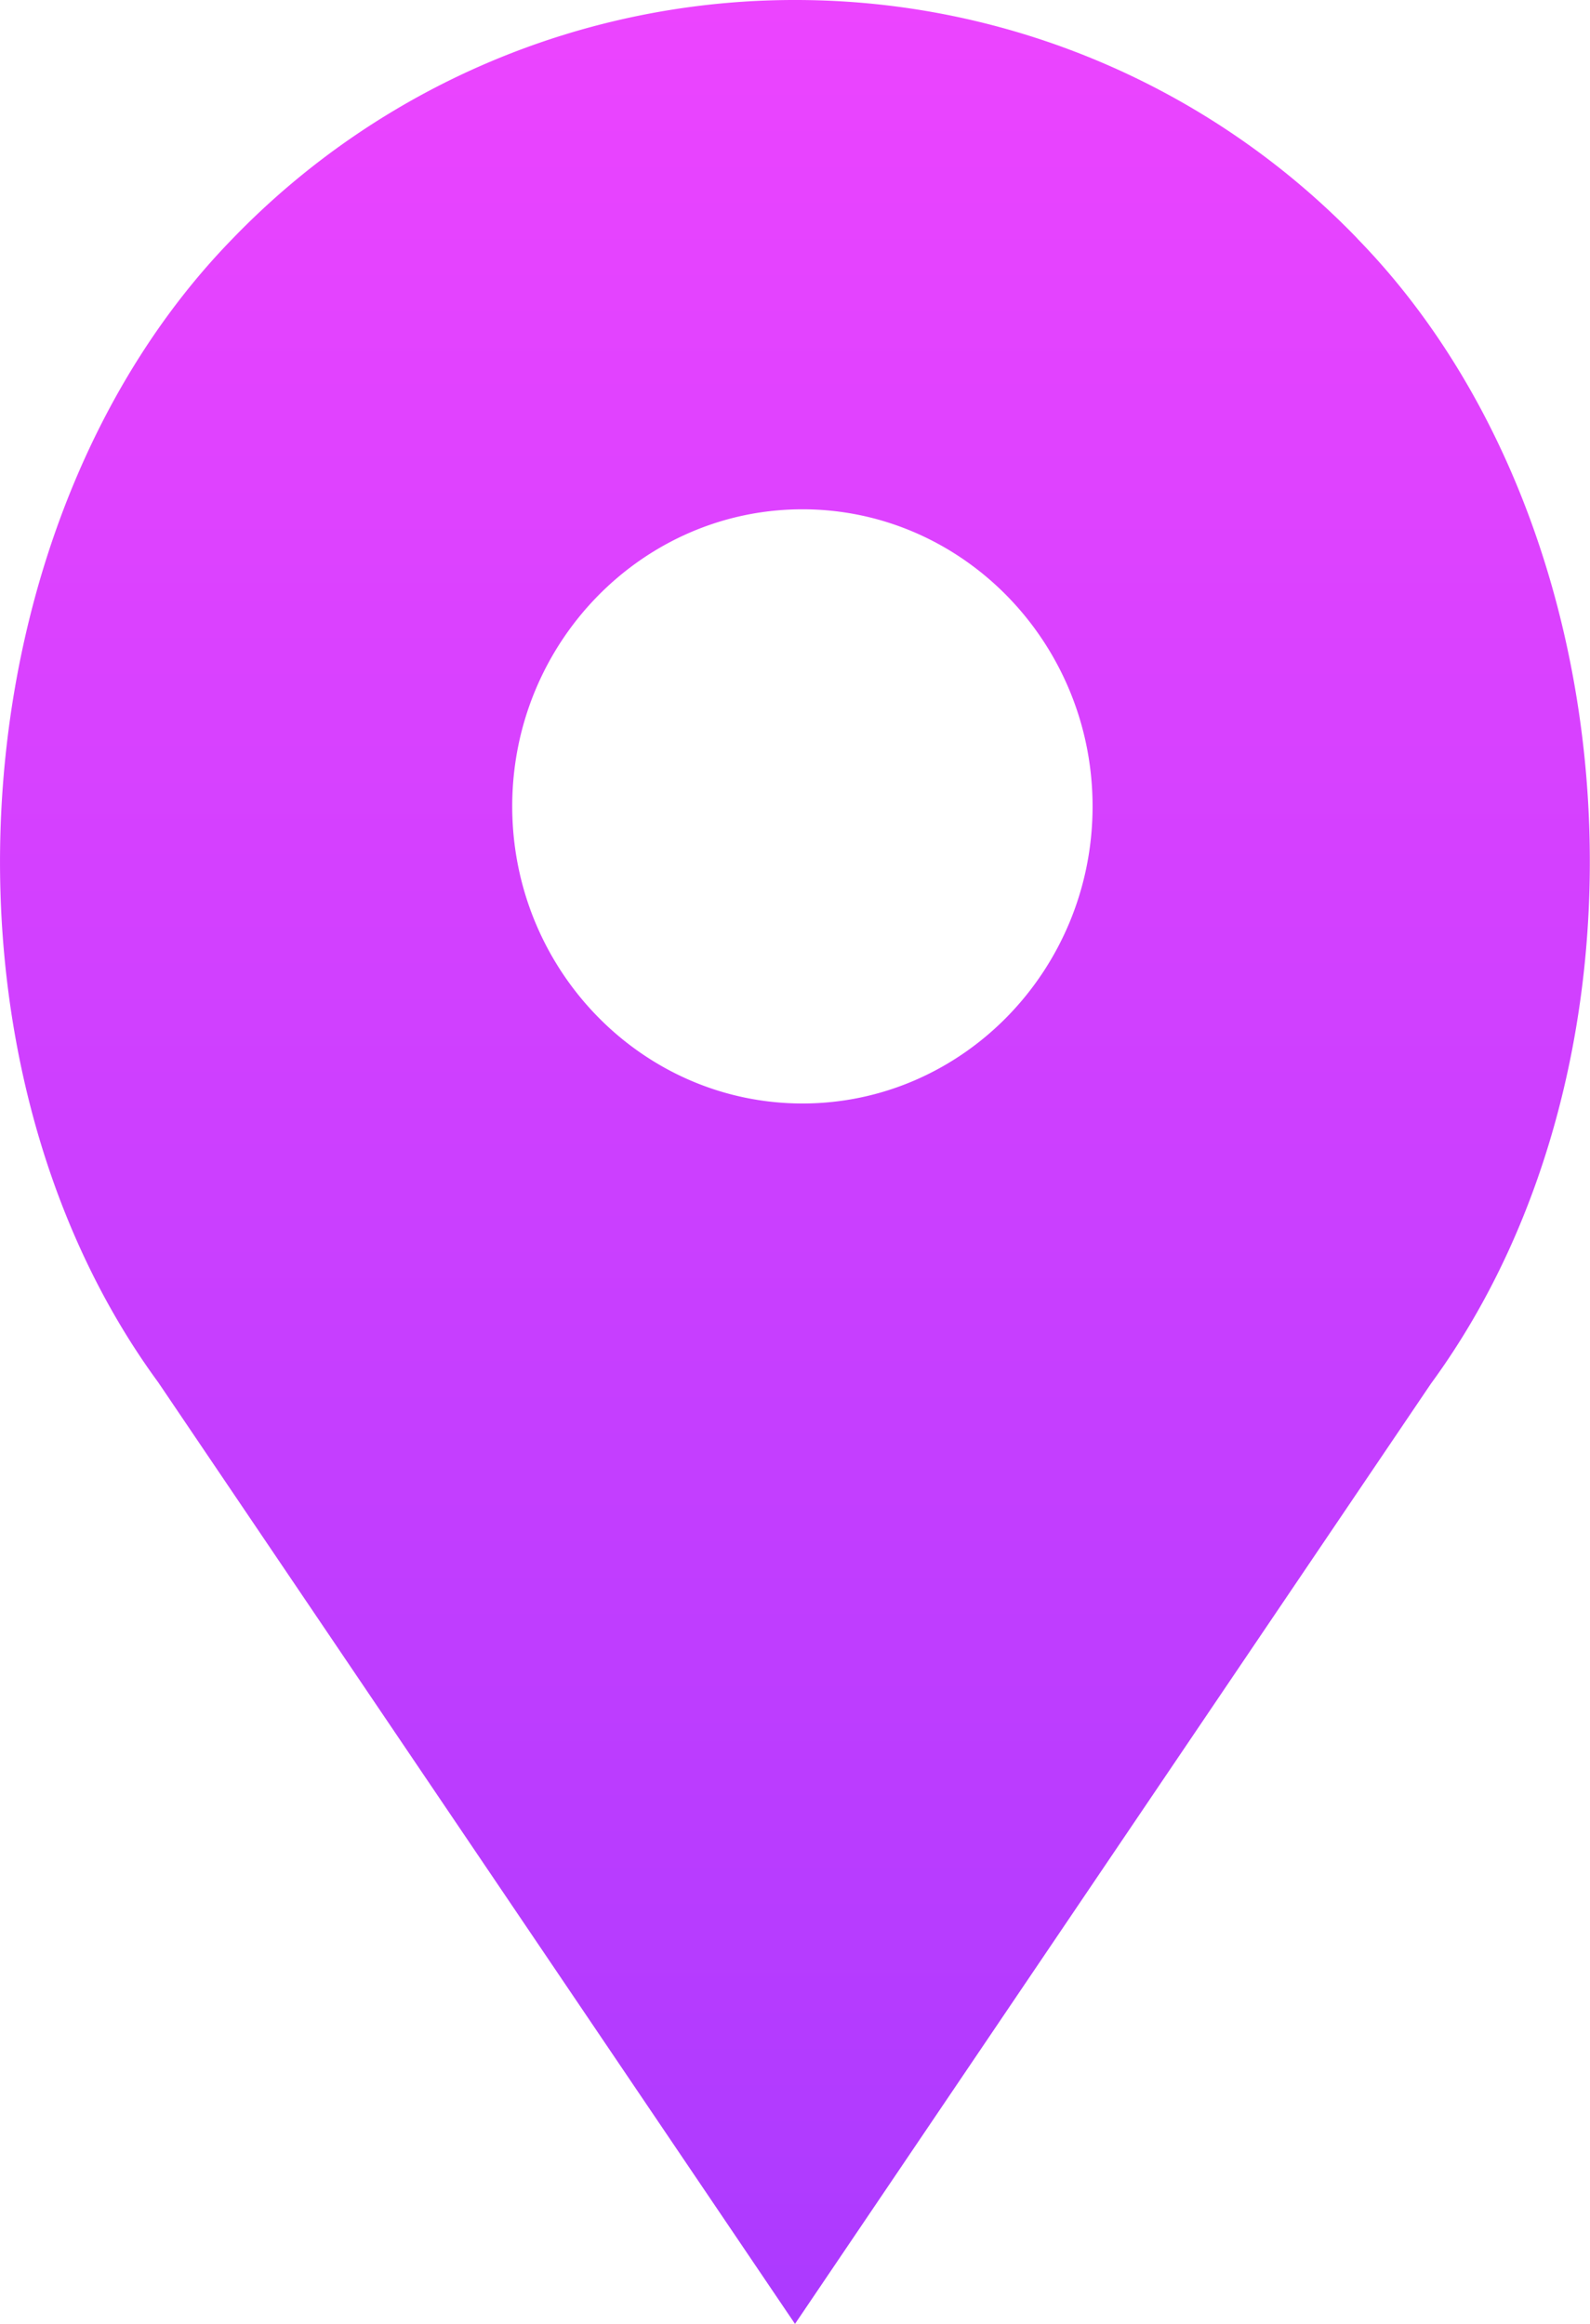
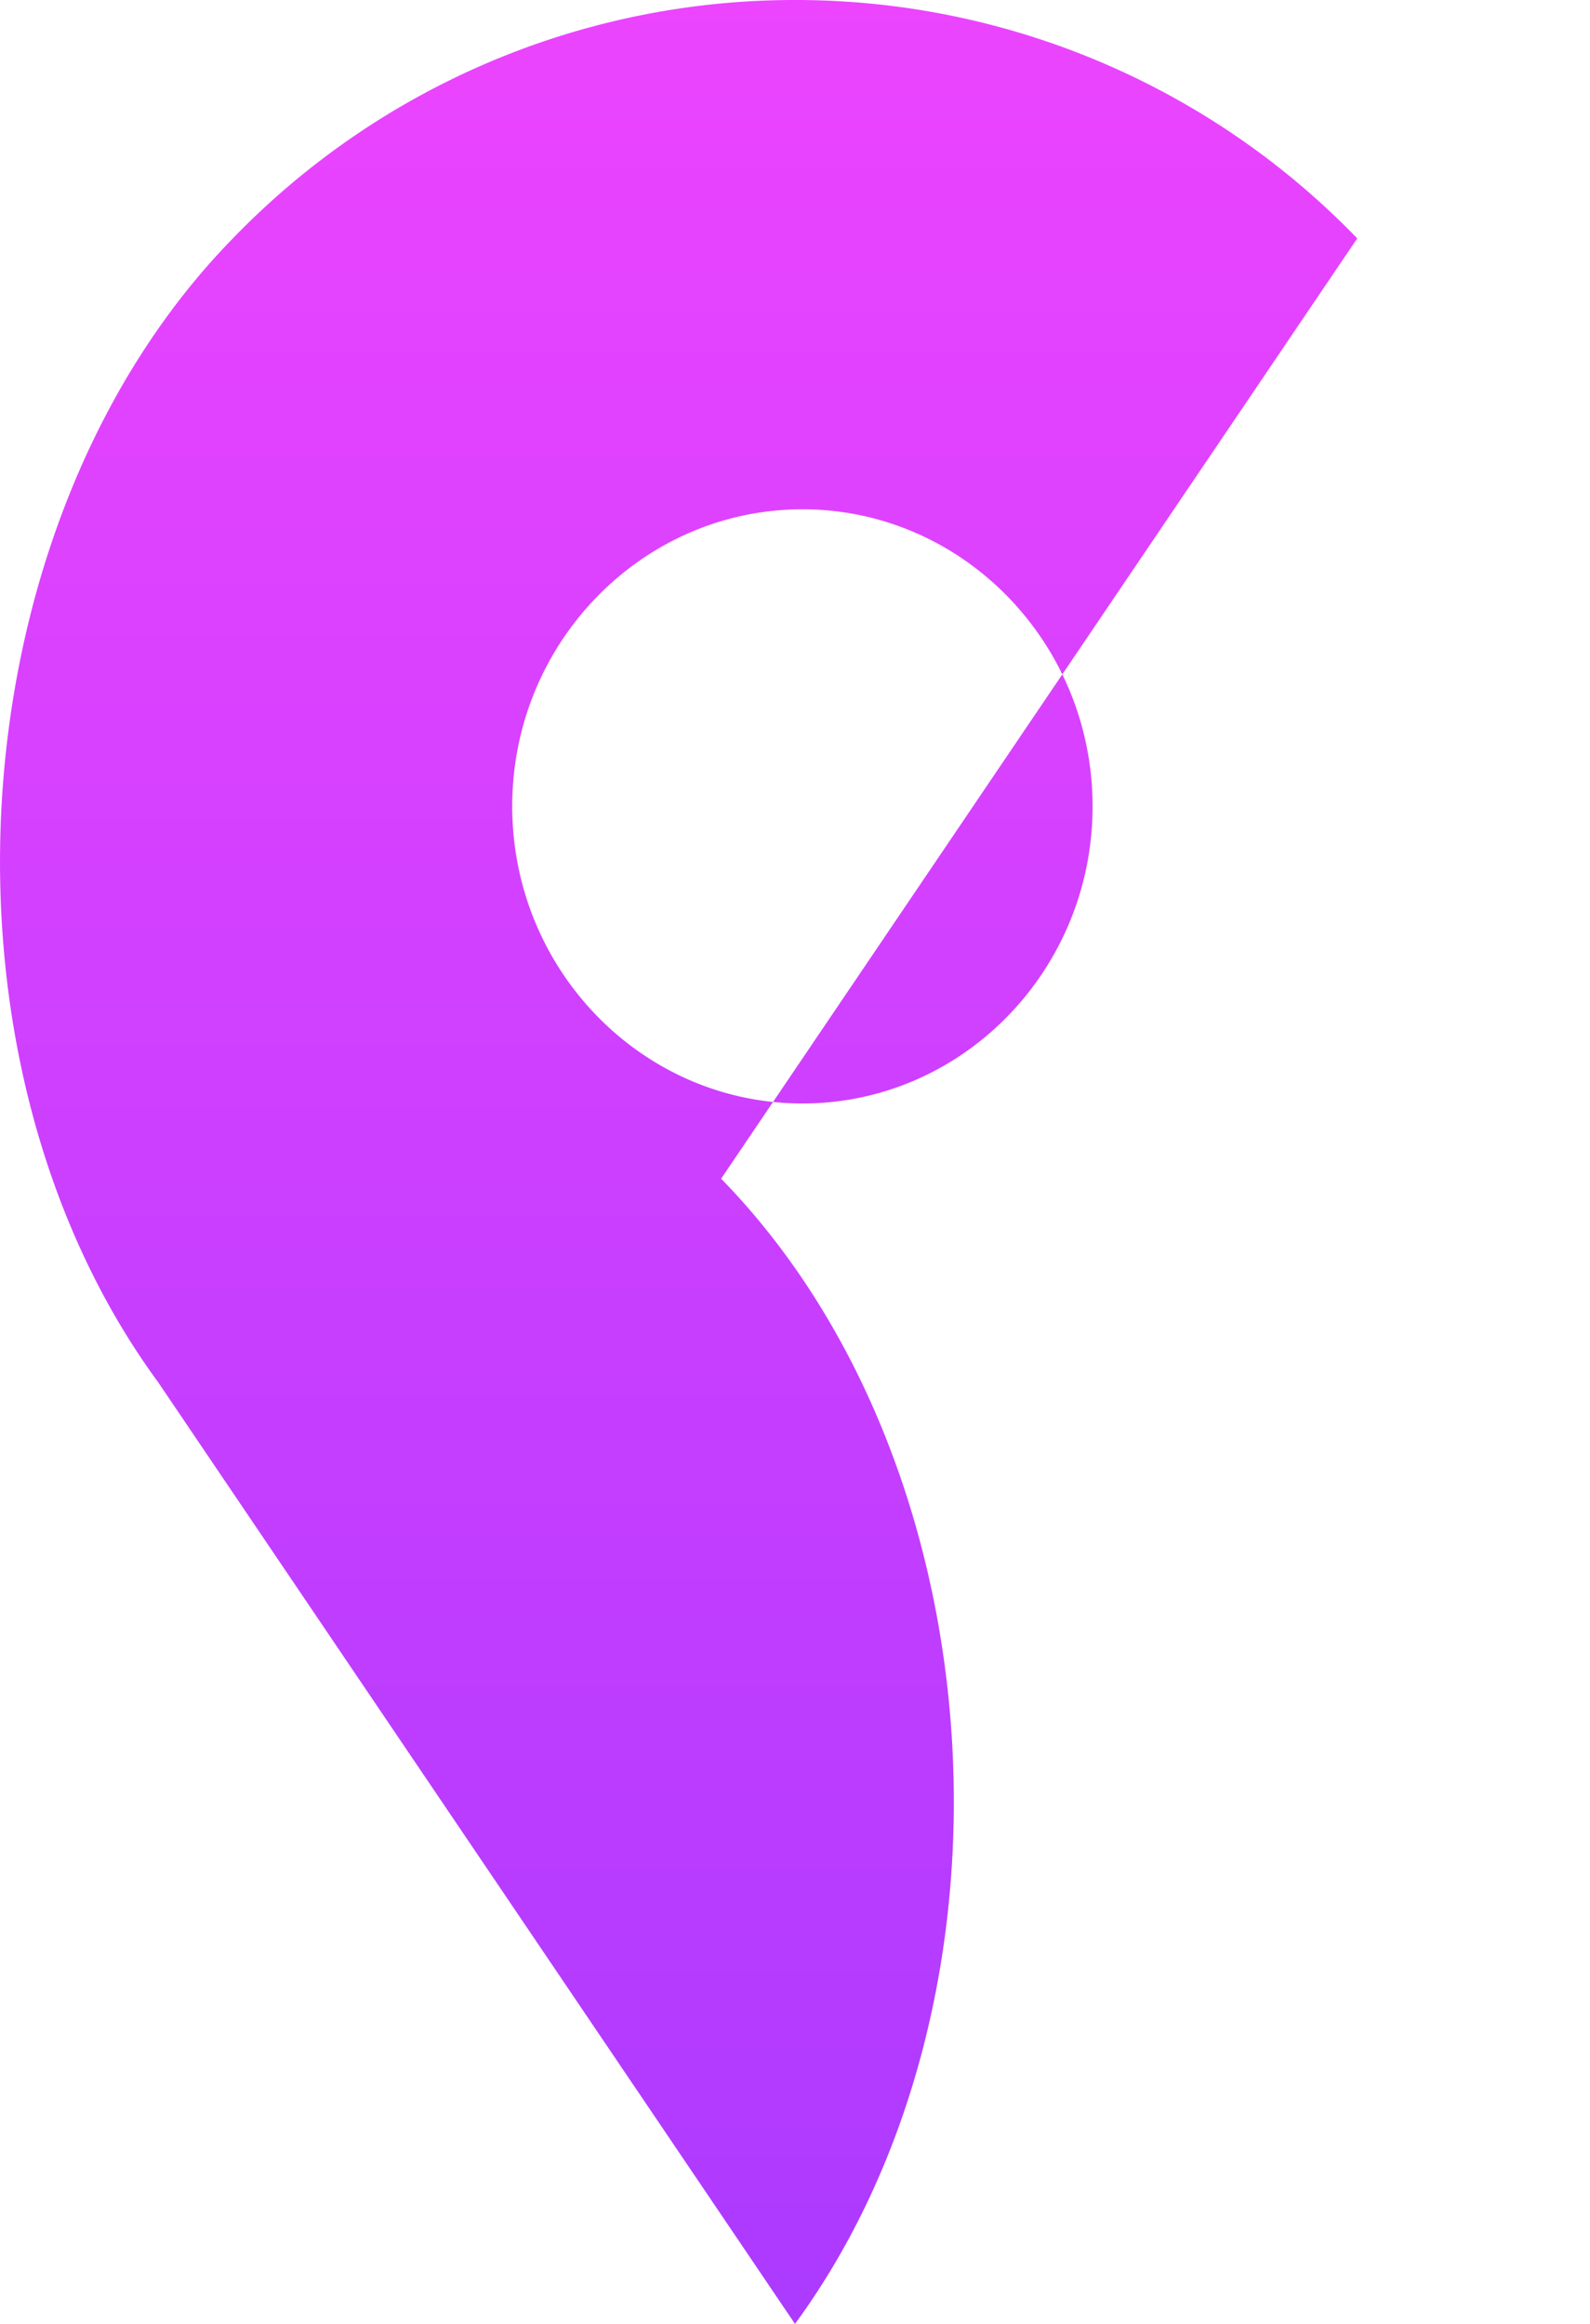
<svg xmlns="http://www.w3.org/2000/svg" width="13" height="19" viewBox="0 0 13 19">
  <defs>
    <linearGradient id="a" x1="0" x2="0" y1="0" y2="1">
      <stop offset="0%" stop-color="#EC44FF" />
      <stop offset="100%" stop-color="#AC3AFF" />
    </linearGradient>
  </defs>
-   <path fill="url(#a)" fill-rule="nonzero" d="M11.097 1.949A6.384 6.384 0 0 0 6.501 0a6.383 6.383 0 0 0-4.597 1.949C-.368 4.275-.65 8.65 1.293 11.301L6.5 19l5.2-7.688c1.95-2.662 1.668-7.037-.604-9.363zM6.561 9.022c-1.308 0-2.373-1.09-2.373-2.43 0-1.338 1.065-2.428 2.373-2.428 1.308 0 2.372 1.09 2.372 2.429 0 1.339-1.064 2.429-2.372 2.429z" />
+   <path fill="url(#a)" fill-rule="nonzero" d="M11.097 1.949A6.384 6.384 0 0 0 6.501 0a6.383 6.383 0 0 0-4.597 1.949C-.368 4.275-.65 8.65 1.293 11.301L6.5 19c1.95-2.662 1.668-7.037-.604-9.363zM6.561 9.022c-1.308 0-2.373-1.09-2.373-2.43 0-1.338 1.065-2.428 2.373-2.428 1.308 0 2.372 1.09 2.372 2.429 0 1.339-1.064 2.429-2.372 2.429z" />
</svg>